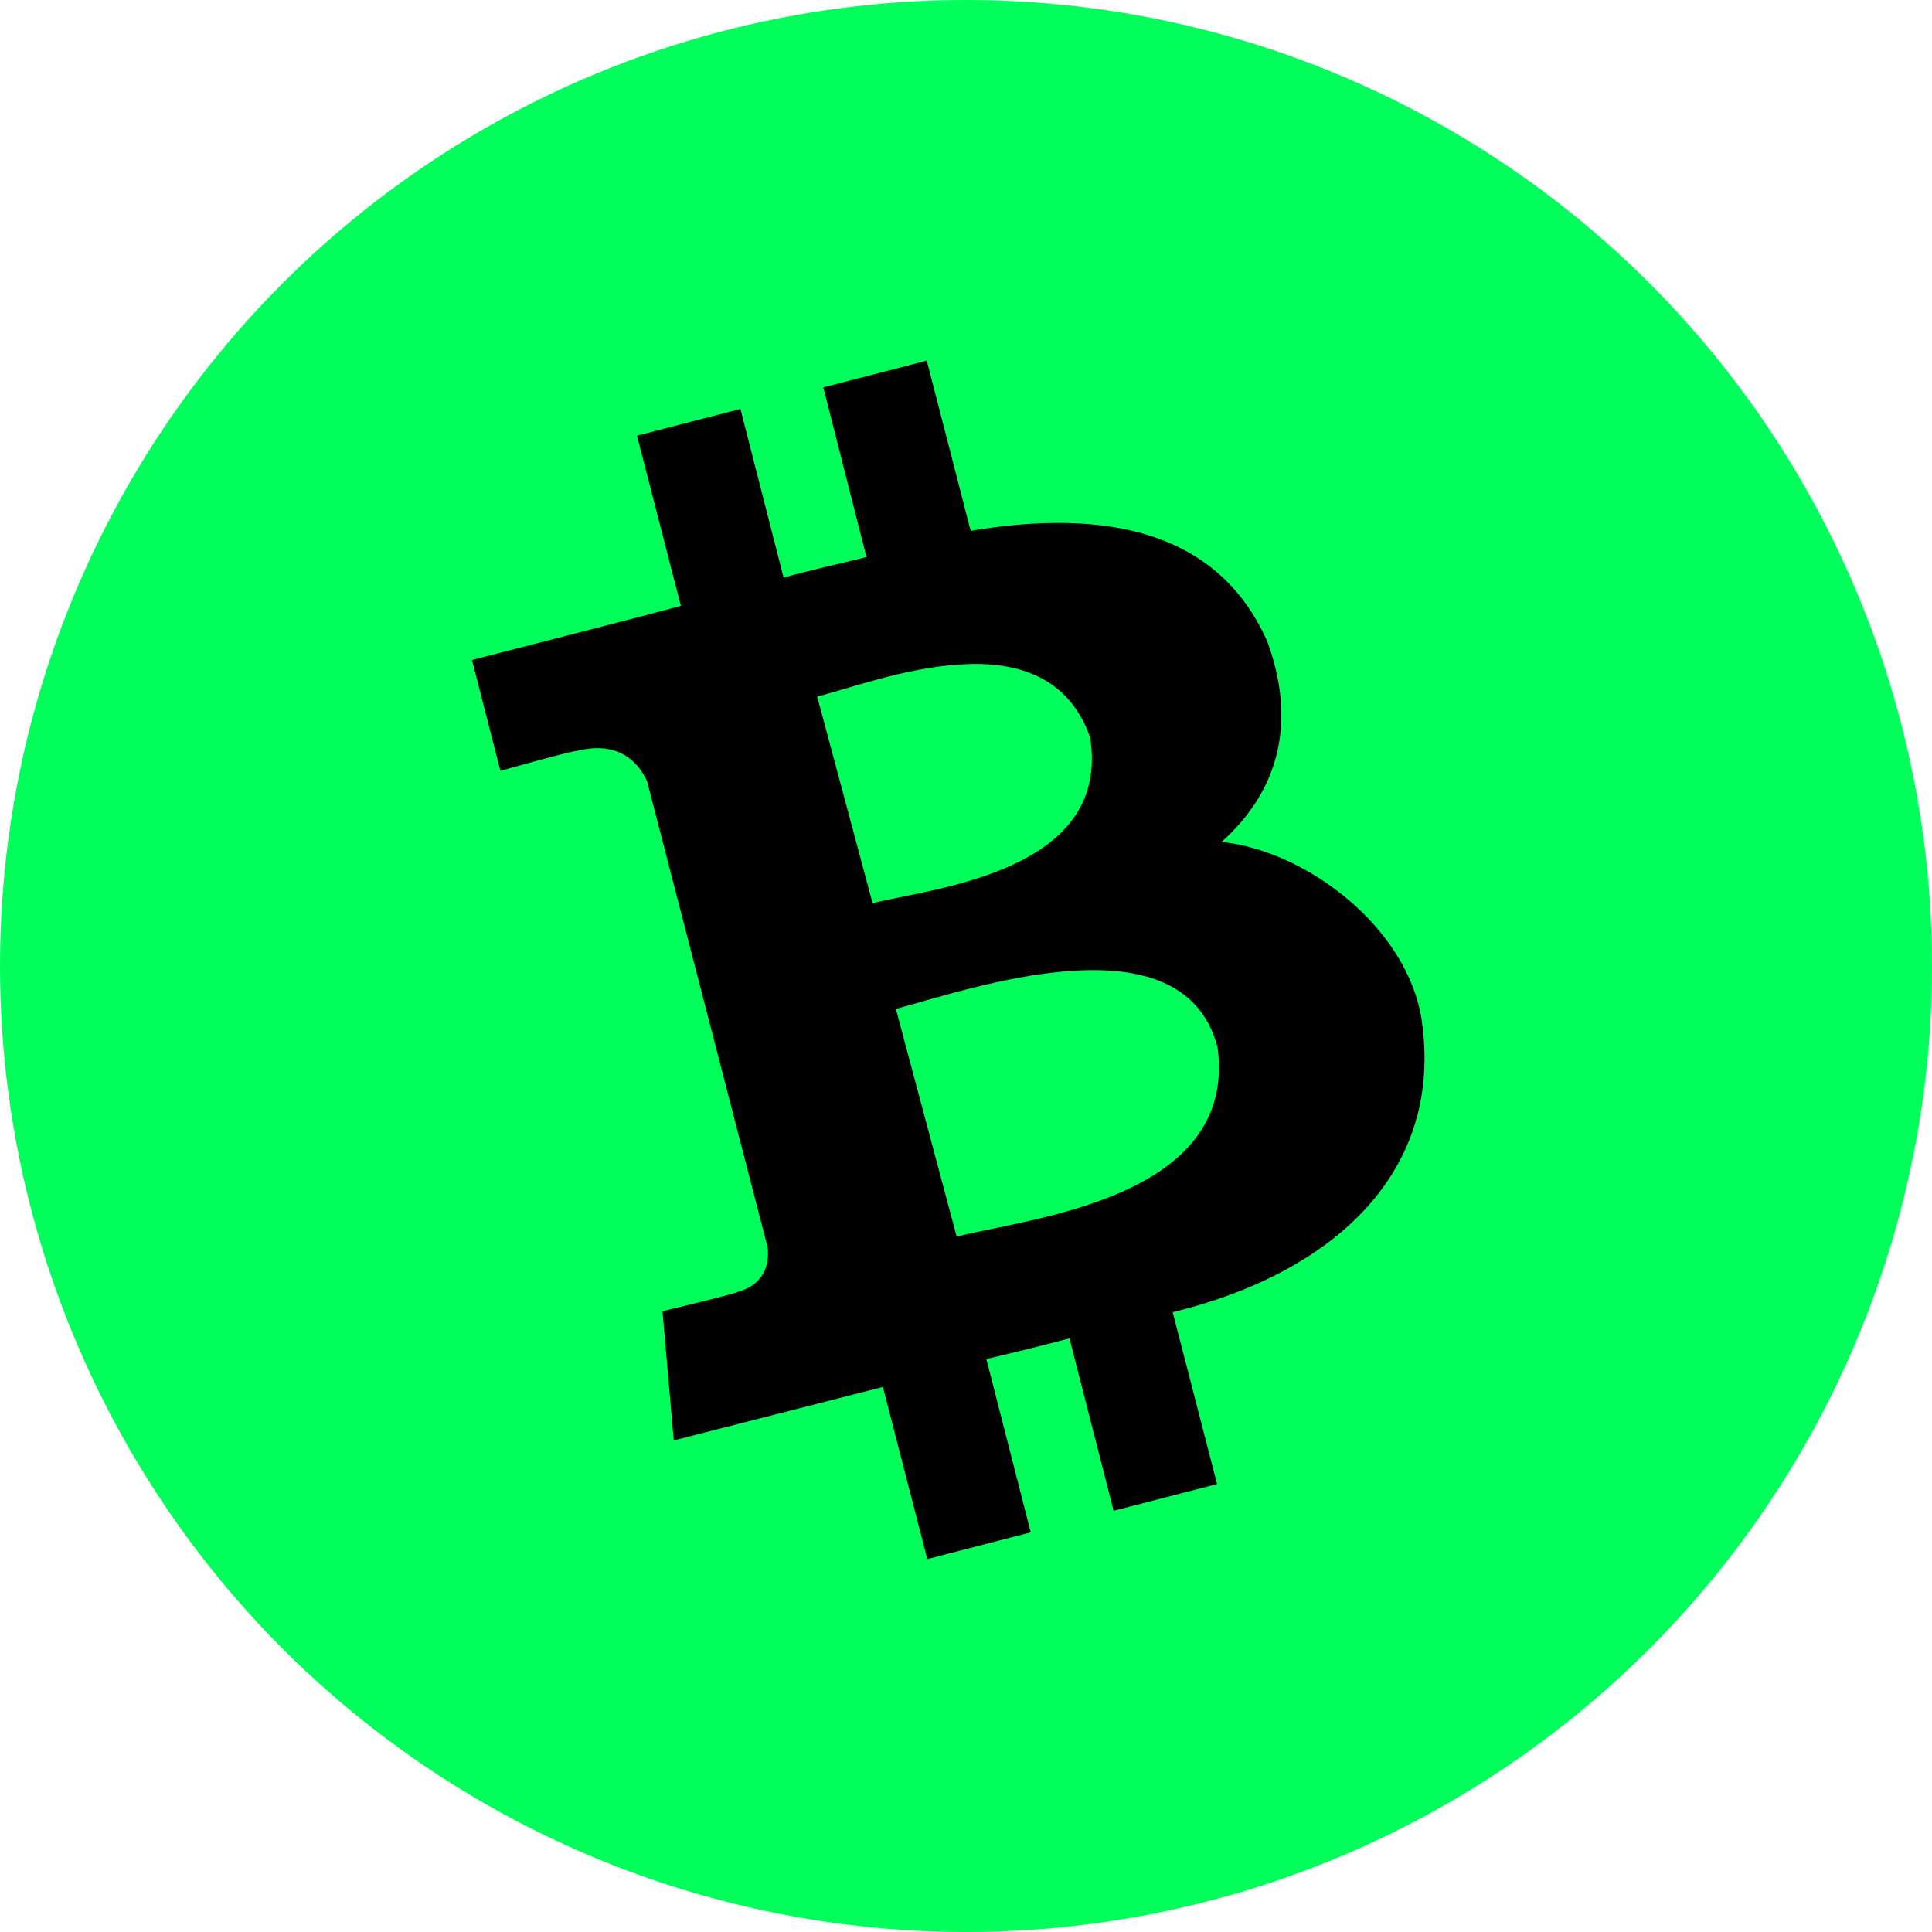
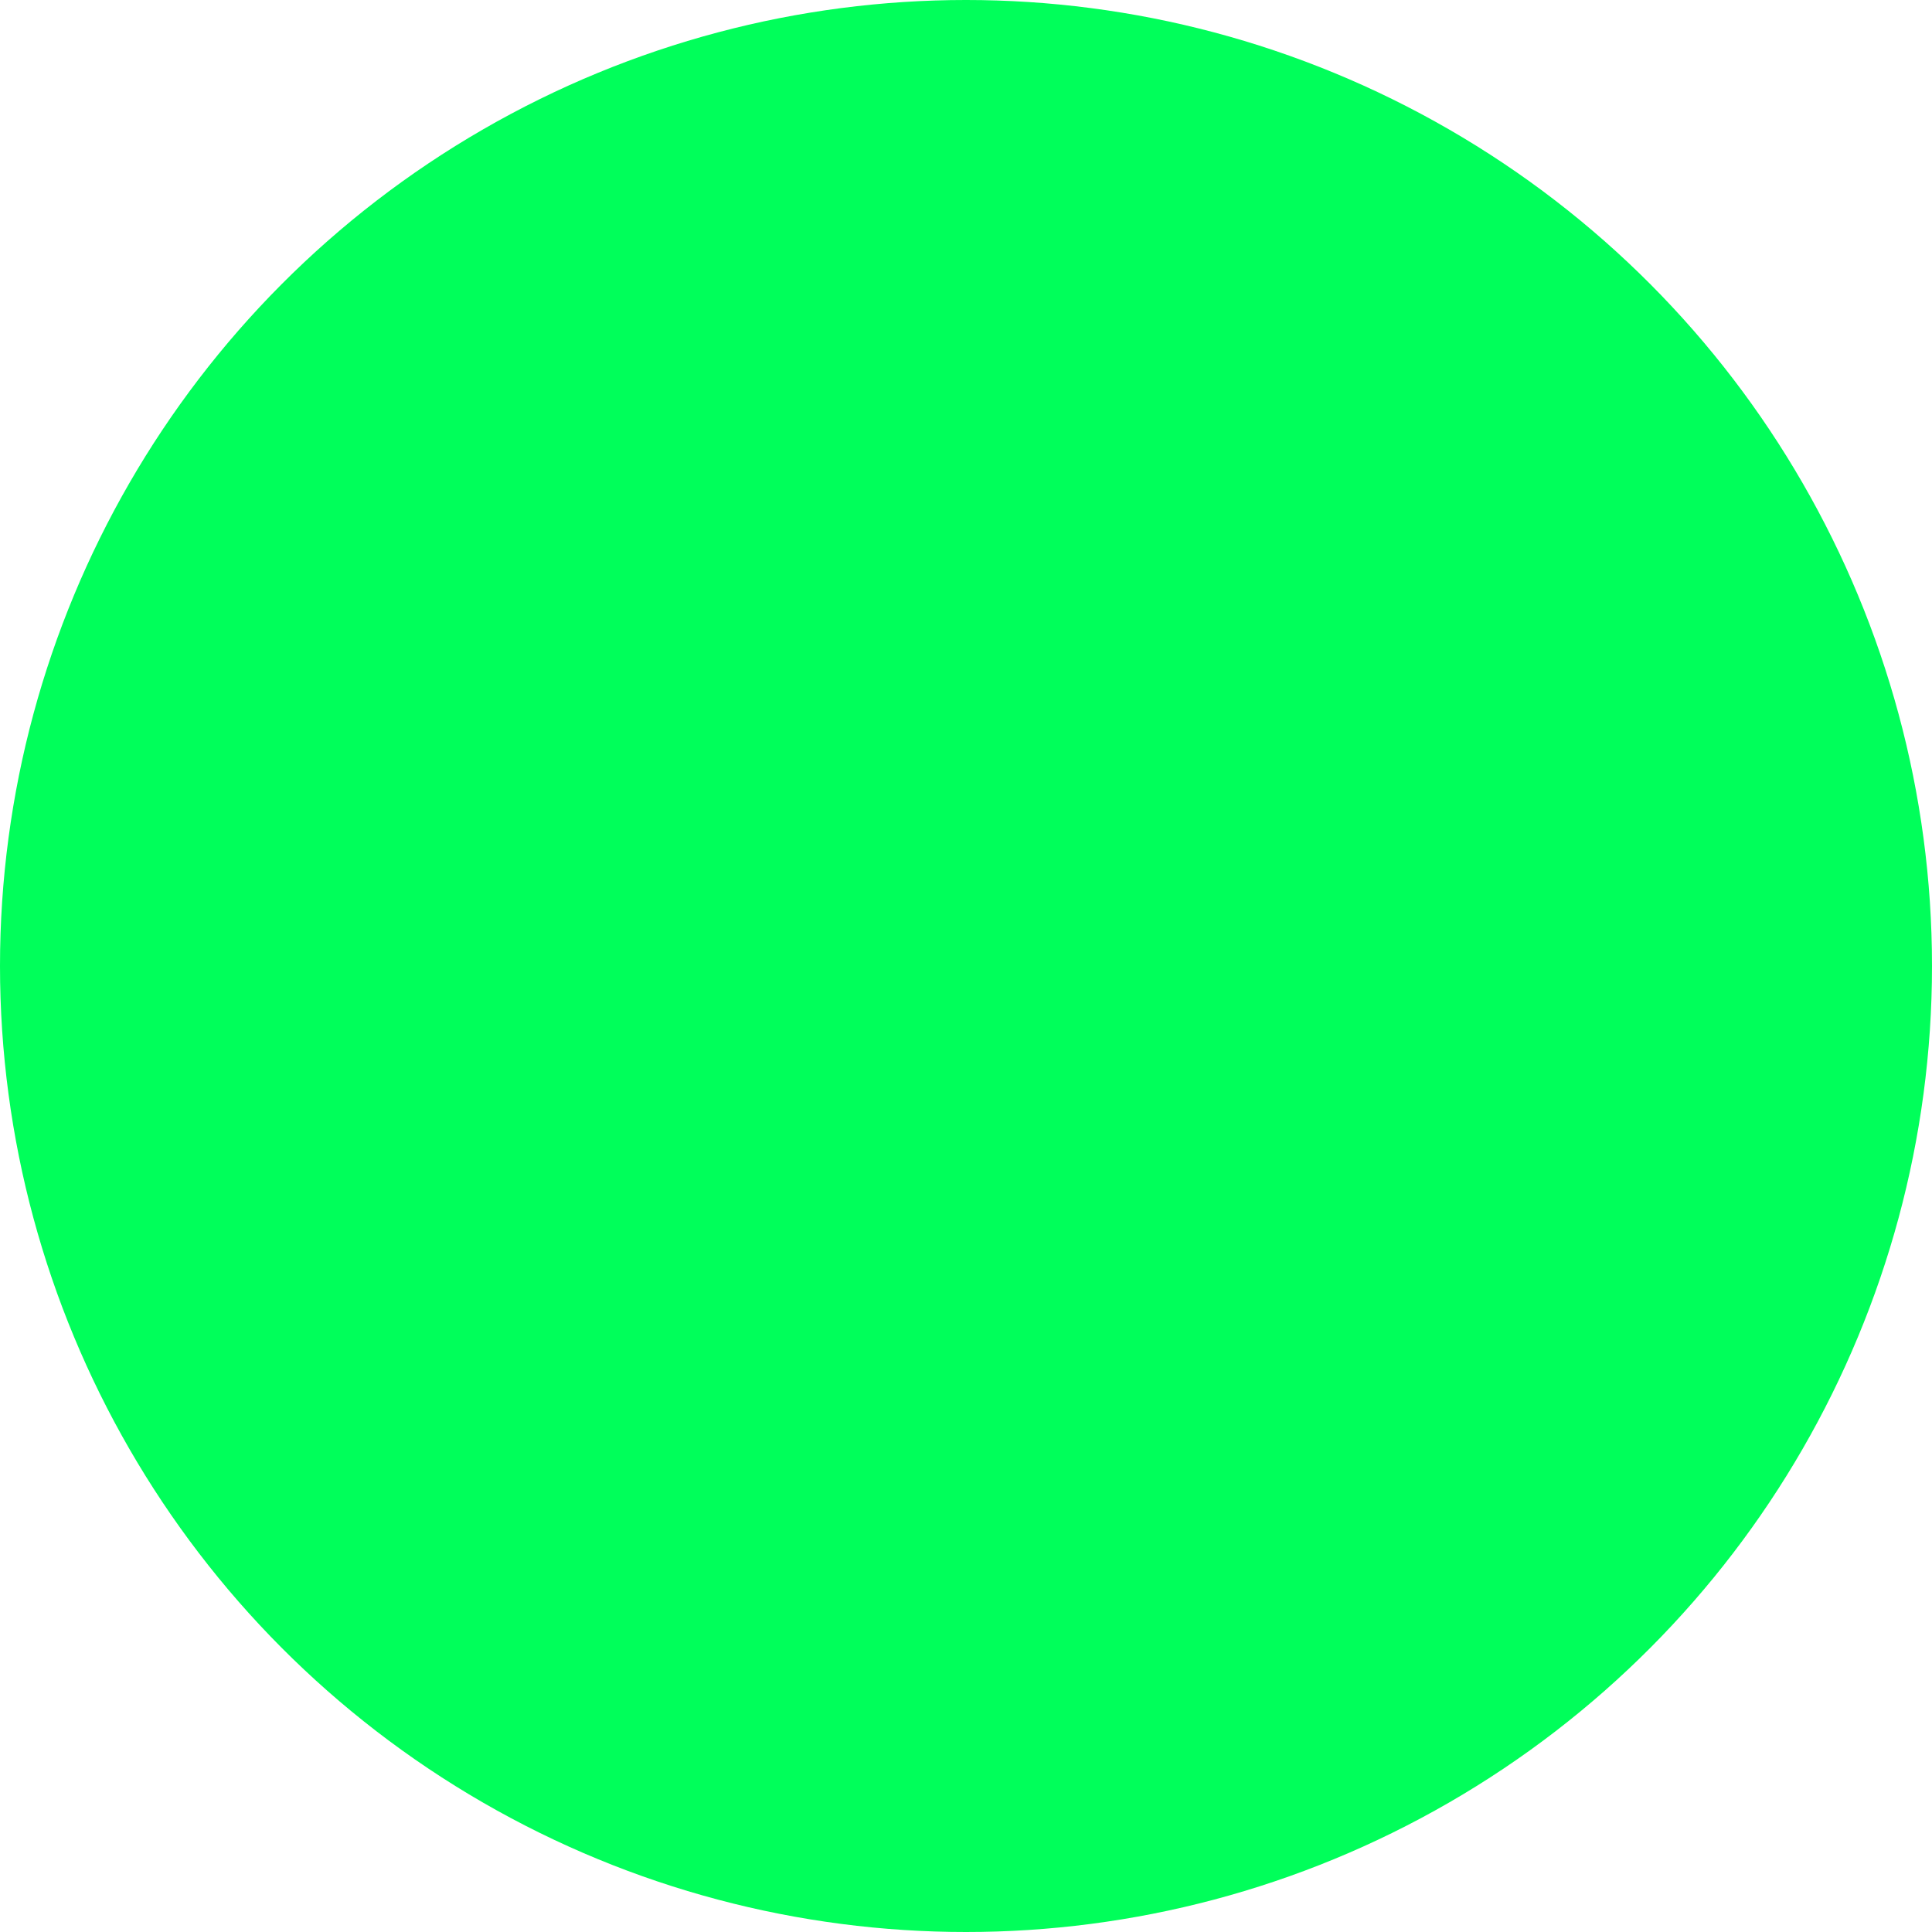
<svg xmlns="http://www.w3.org/2000/svg" version="1.1" id="Layer_1" x="0px" y="0px" viewBox="0 0 788 788" style="enable-background:new 0 0 788 788;" xml:space="preserve">
  <style type="text/css">
	.st0{fill:#00ff5a}
	.st1{fill:#000000;}
</style>
  <circle class="st0" cx="394" cy="394" r="394" />
-   <path id="symbol_1_" class="st1" d="M516.9,261.7c-19.8-44.9-65.3-54.5-121-45.2L378,147.1L335.8,158l17.6,69.2 c-11.1,2.8-22.5,5.2-33.8,8.4L302,166.8l-42.2,10.9l17.9,69.4c-9.1,2.6-85.2,22.1-85.2,22.1l11.6,45.2c0,0,31-8.7,30.7-8 c17.2-4.5,25.3,4.1,29.1,12.2l49.2,190.2c0.6,5.5-0.4,14.9-12.2,18.1c0.7,0.4-30.7,7.9-30.7,7.9l4.6,52.7c0,0,75.4-19.3,85.3-21.8 l18.1,70.2l42.2-10.9l-18.1-70.7c11.6-2.7,22.9-5.5,33.9-8.4l18,70.3l42.2-10.9l-18.1-70.1c65-15.8,110.9-56.8,101.5-119.5  c-6-37.8-47.3-68.8-81.6-72.3C519.3,324.7,530,297.4,516.9,261.7L516.9,261.7z M496.6,427.2c8.4,62.1-77.9,69.7-106.4,77.2  l-24.8-92.9C394,404,482.4,372.5,496.6,427.2z M444.6,300.7c8.9,55.2-64.9,61.6-88.7,67.7l-22.6-84.3  C357.2,278.2,426.5,249.6,444.6,300.7z" />
</svg>